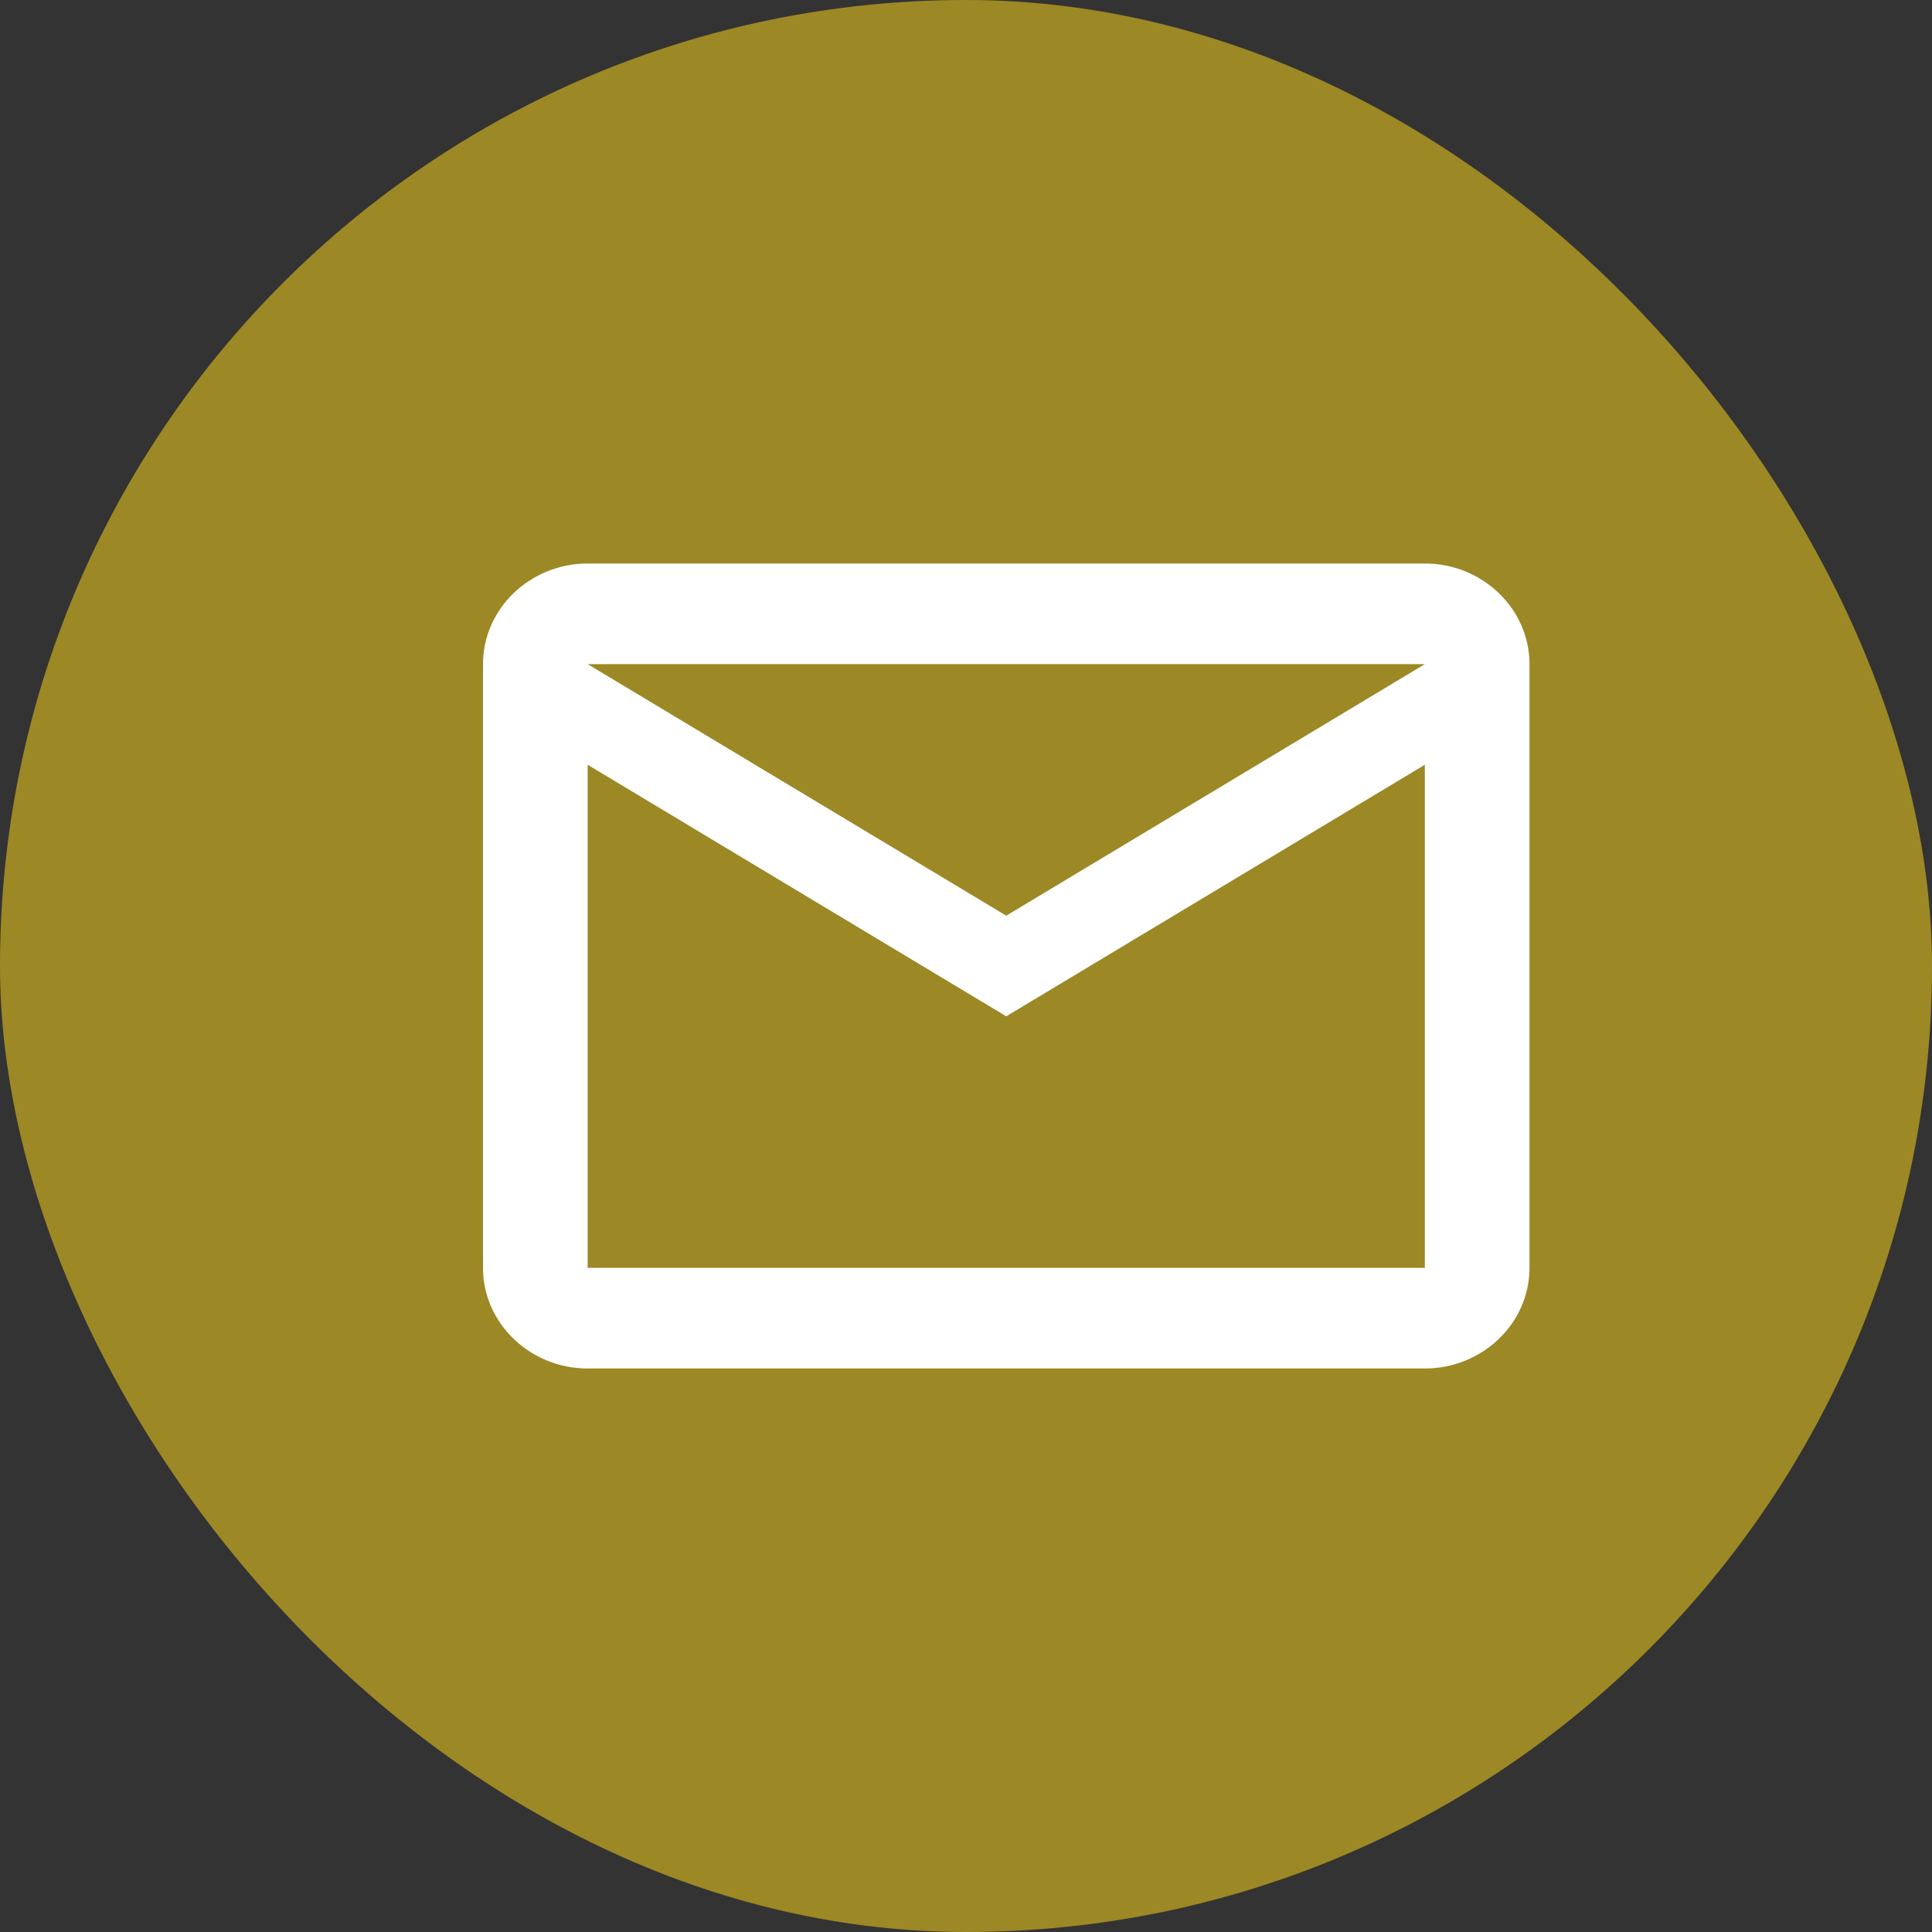
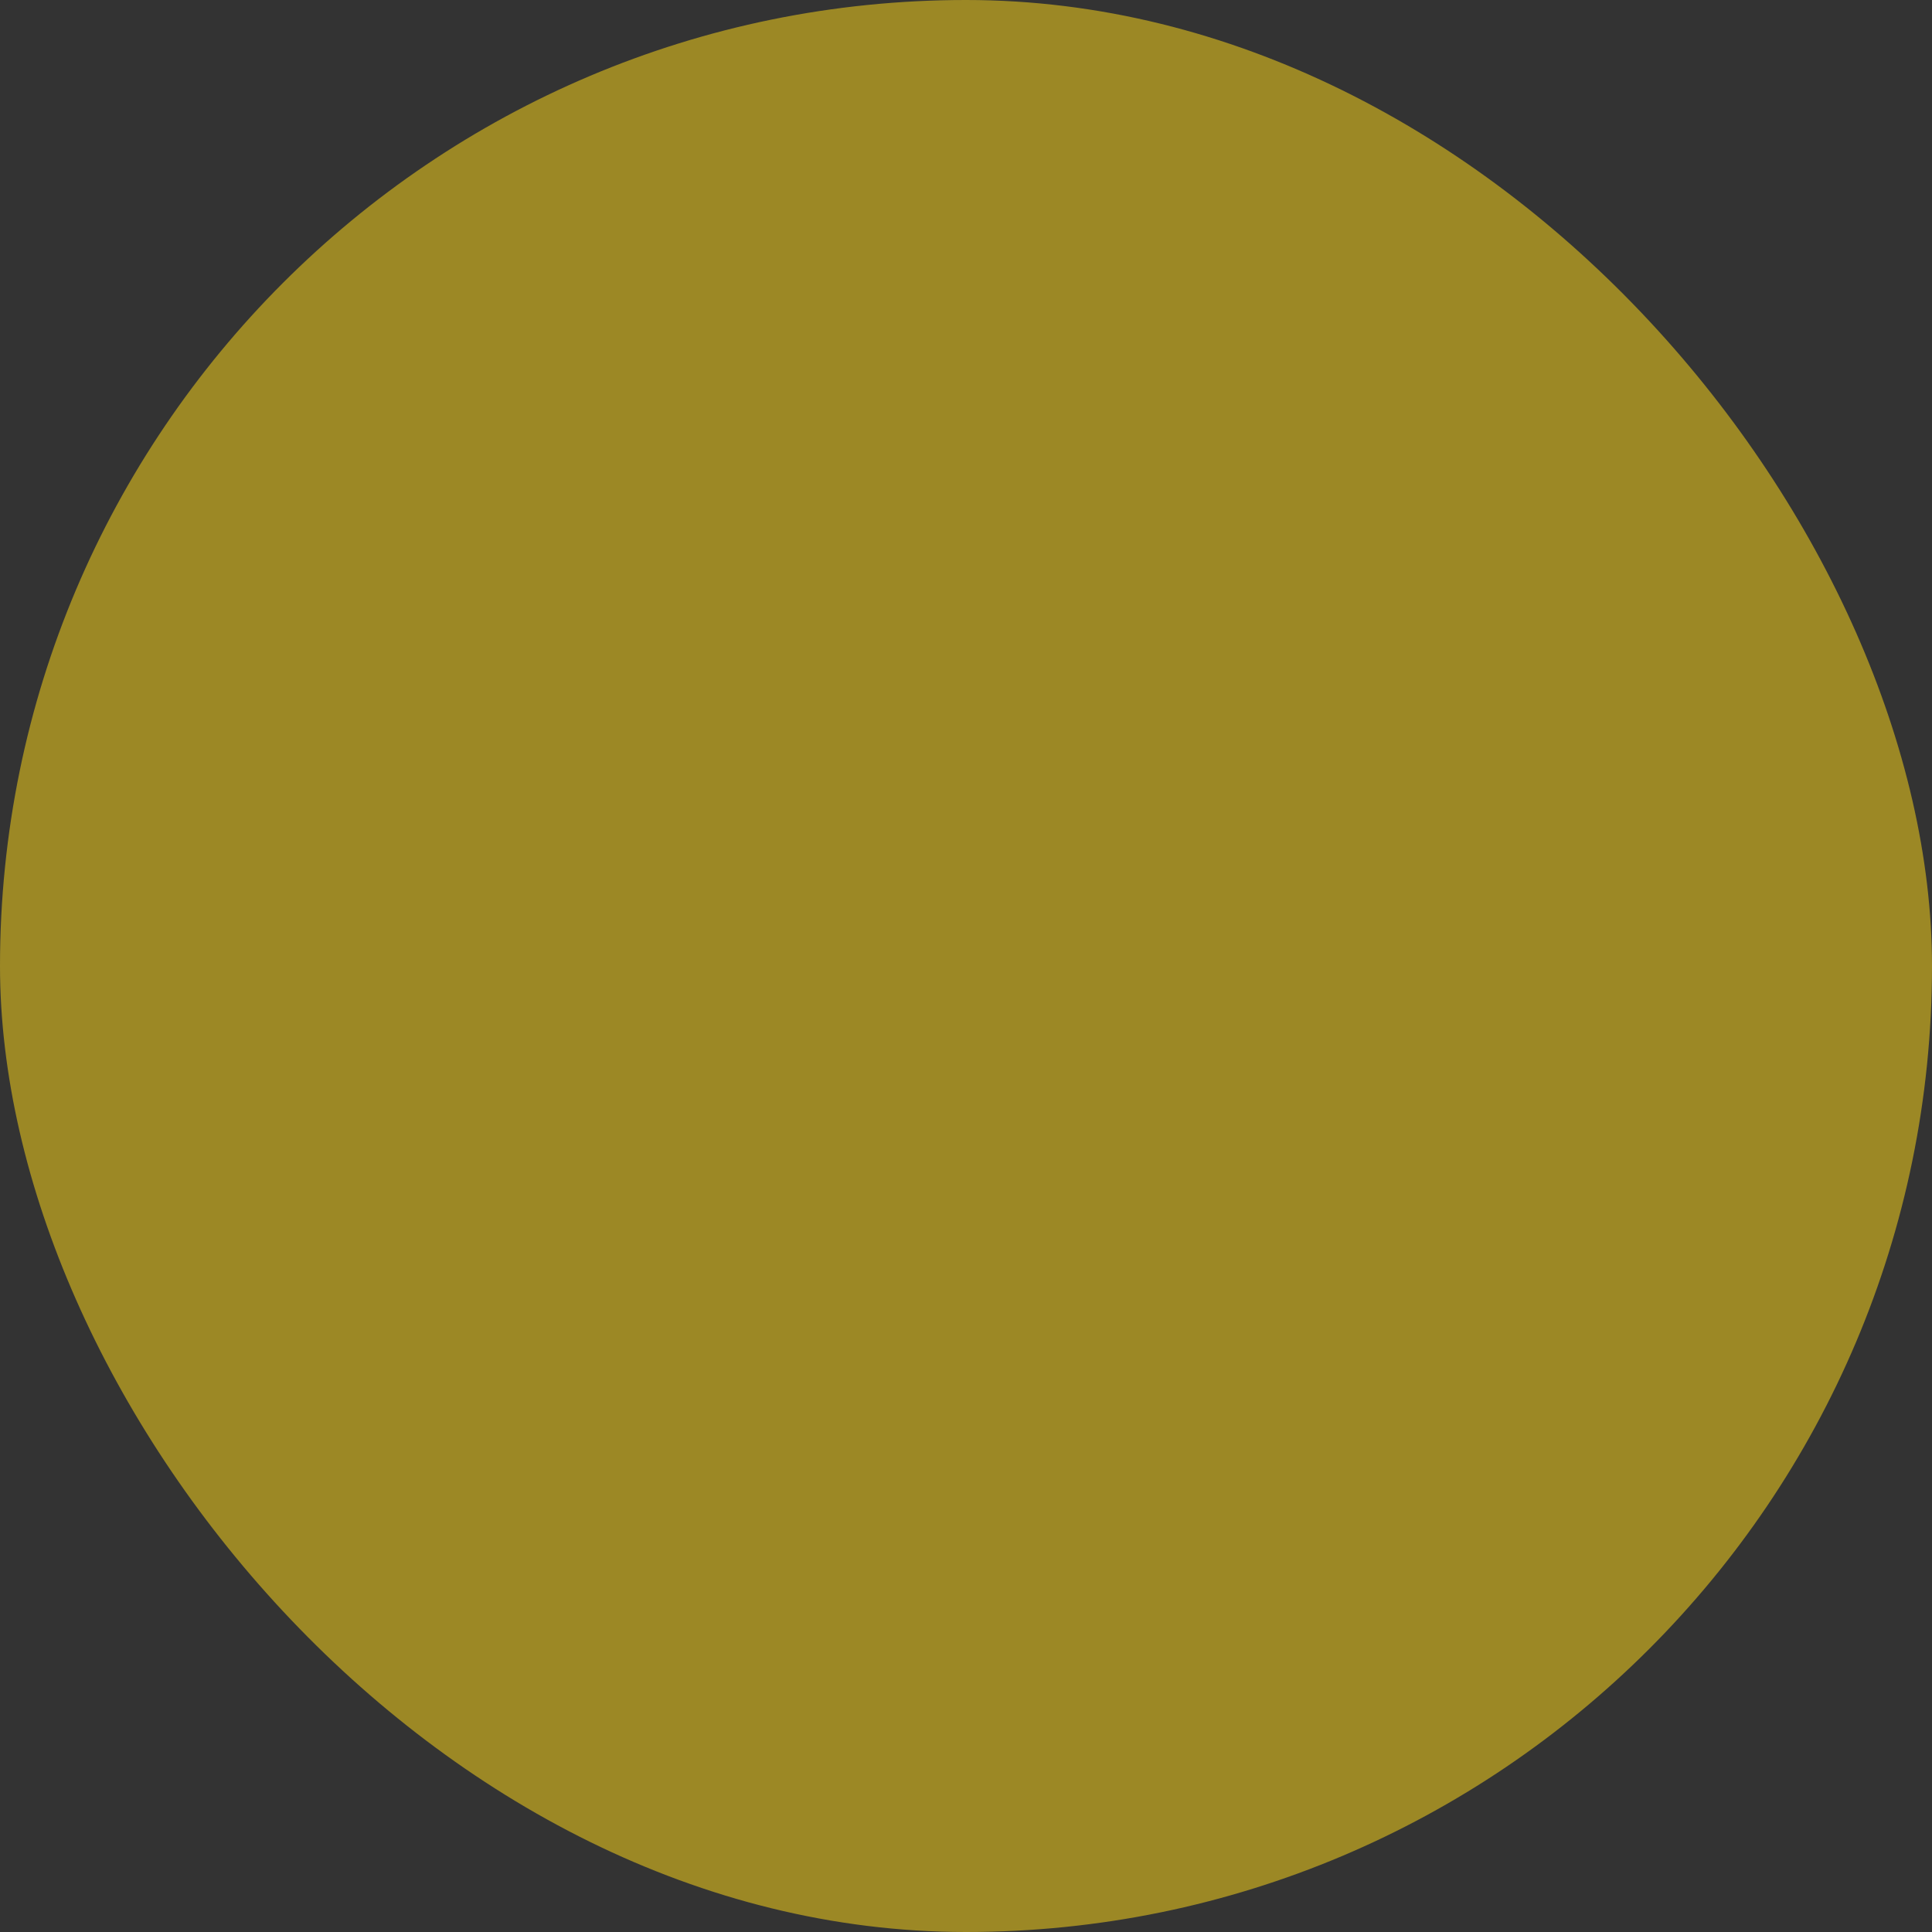
<svg xmlns="http://www.w3.org/2000/svg" width="24" height="24" viewBox="0 0 24 24" fill="none">
  <rect x="0" y="0" width="24" height="24" fill="#333333" stroke="none" />
  <rect width="24" height="24" rx="12" fill="#9C8825" />
-   <path d="M19 8.25C19 7.562 18.415 7 17.7 7H7.3C6.585 7 6 7.562 6 8.25V15.75C6 16.438 6.585 17 7.3 17H17.7C18.415 17 19 16.438 19 15.75V8.25ZM17.7 8.25L12.5 11.375L7.3 8.25H17.7ZM17.7 15.75H7.3V9.5L12.5 12.625L17.7 9.5V15.75Z" fill="white" />
</svg>